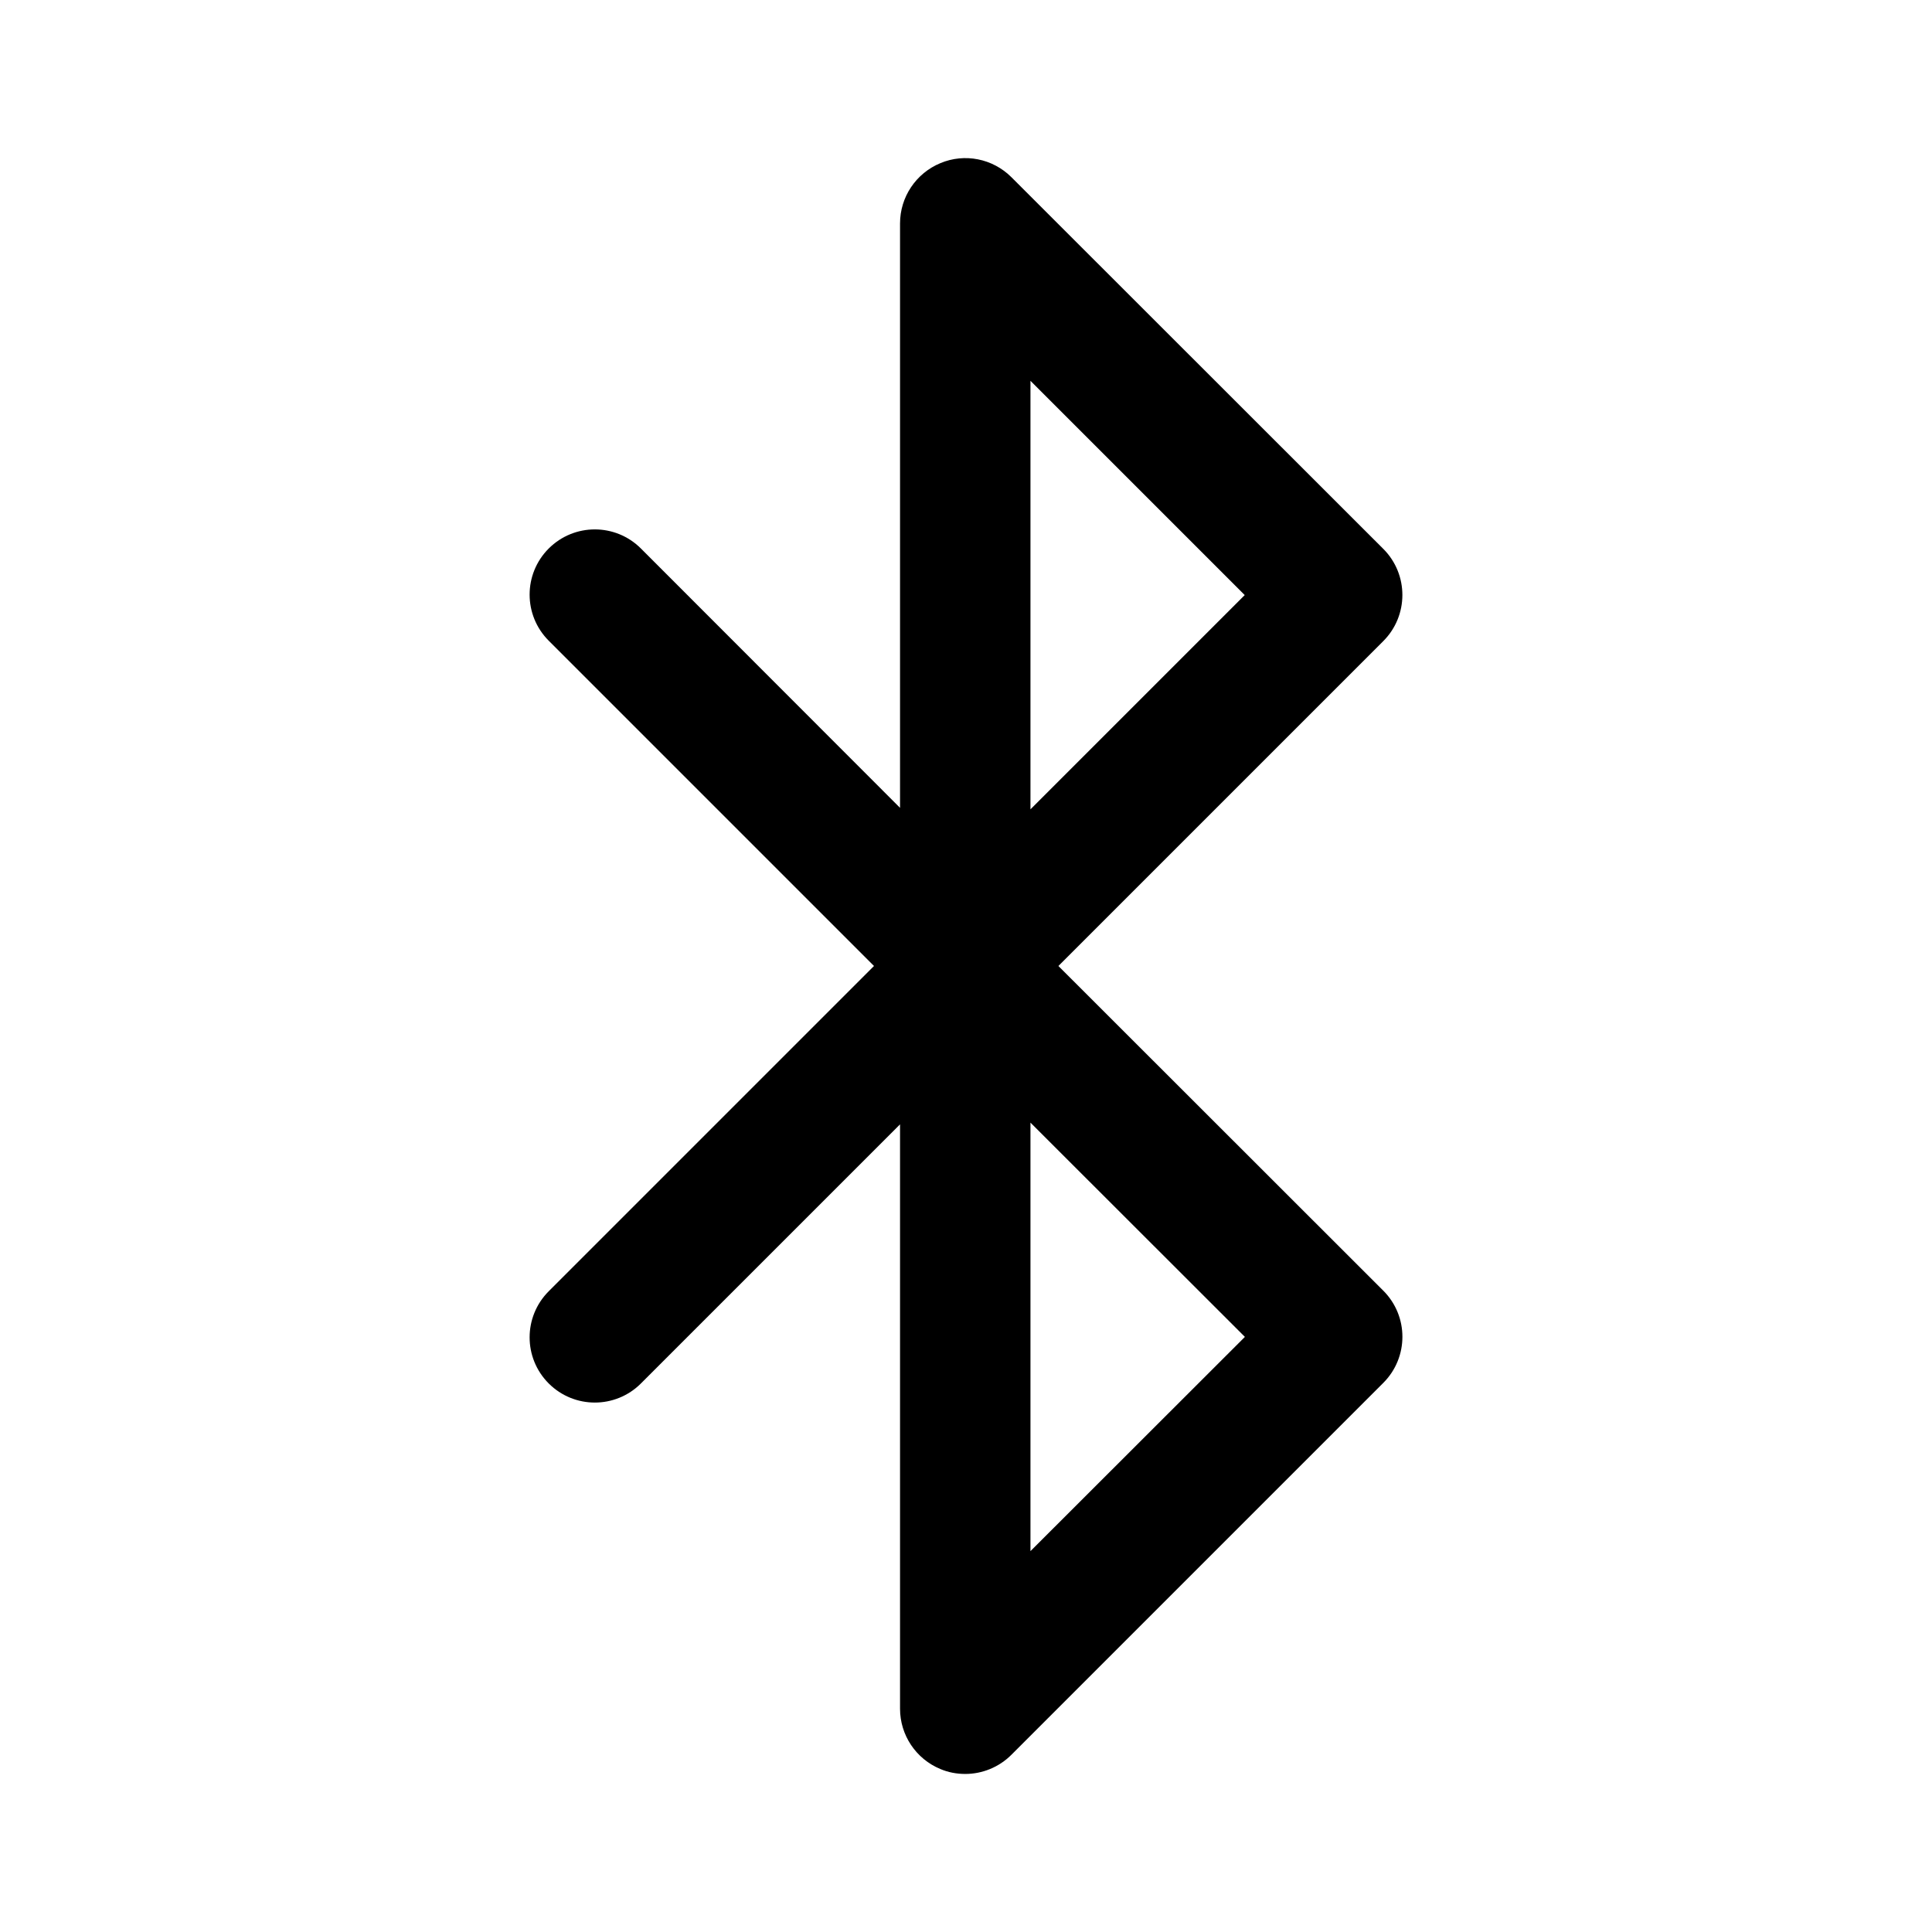
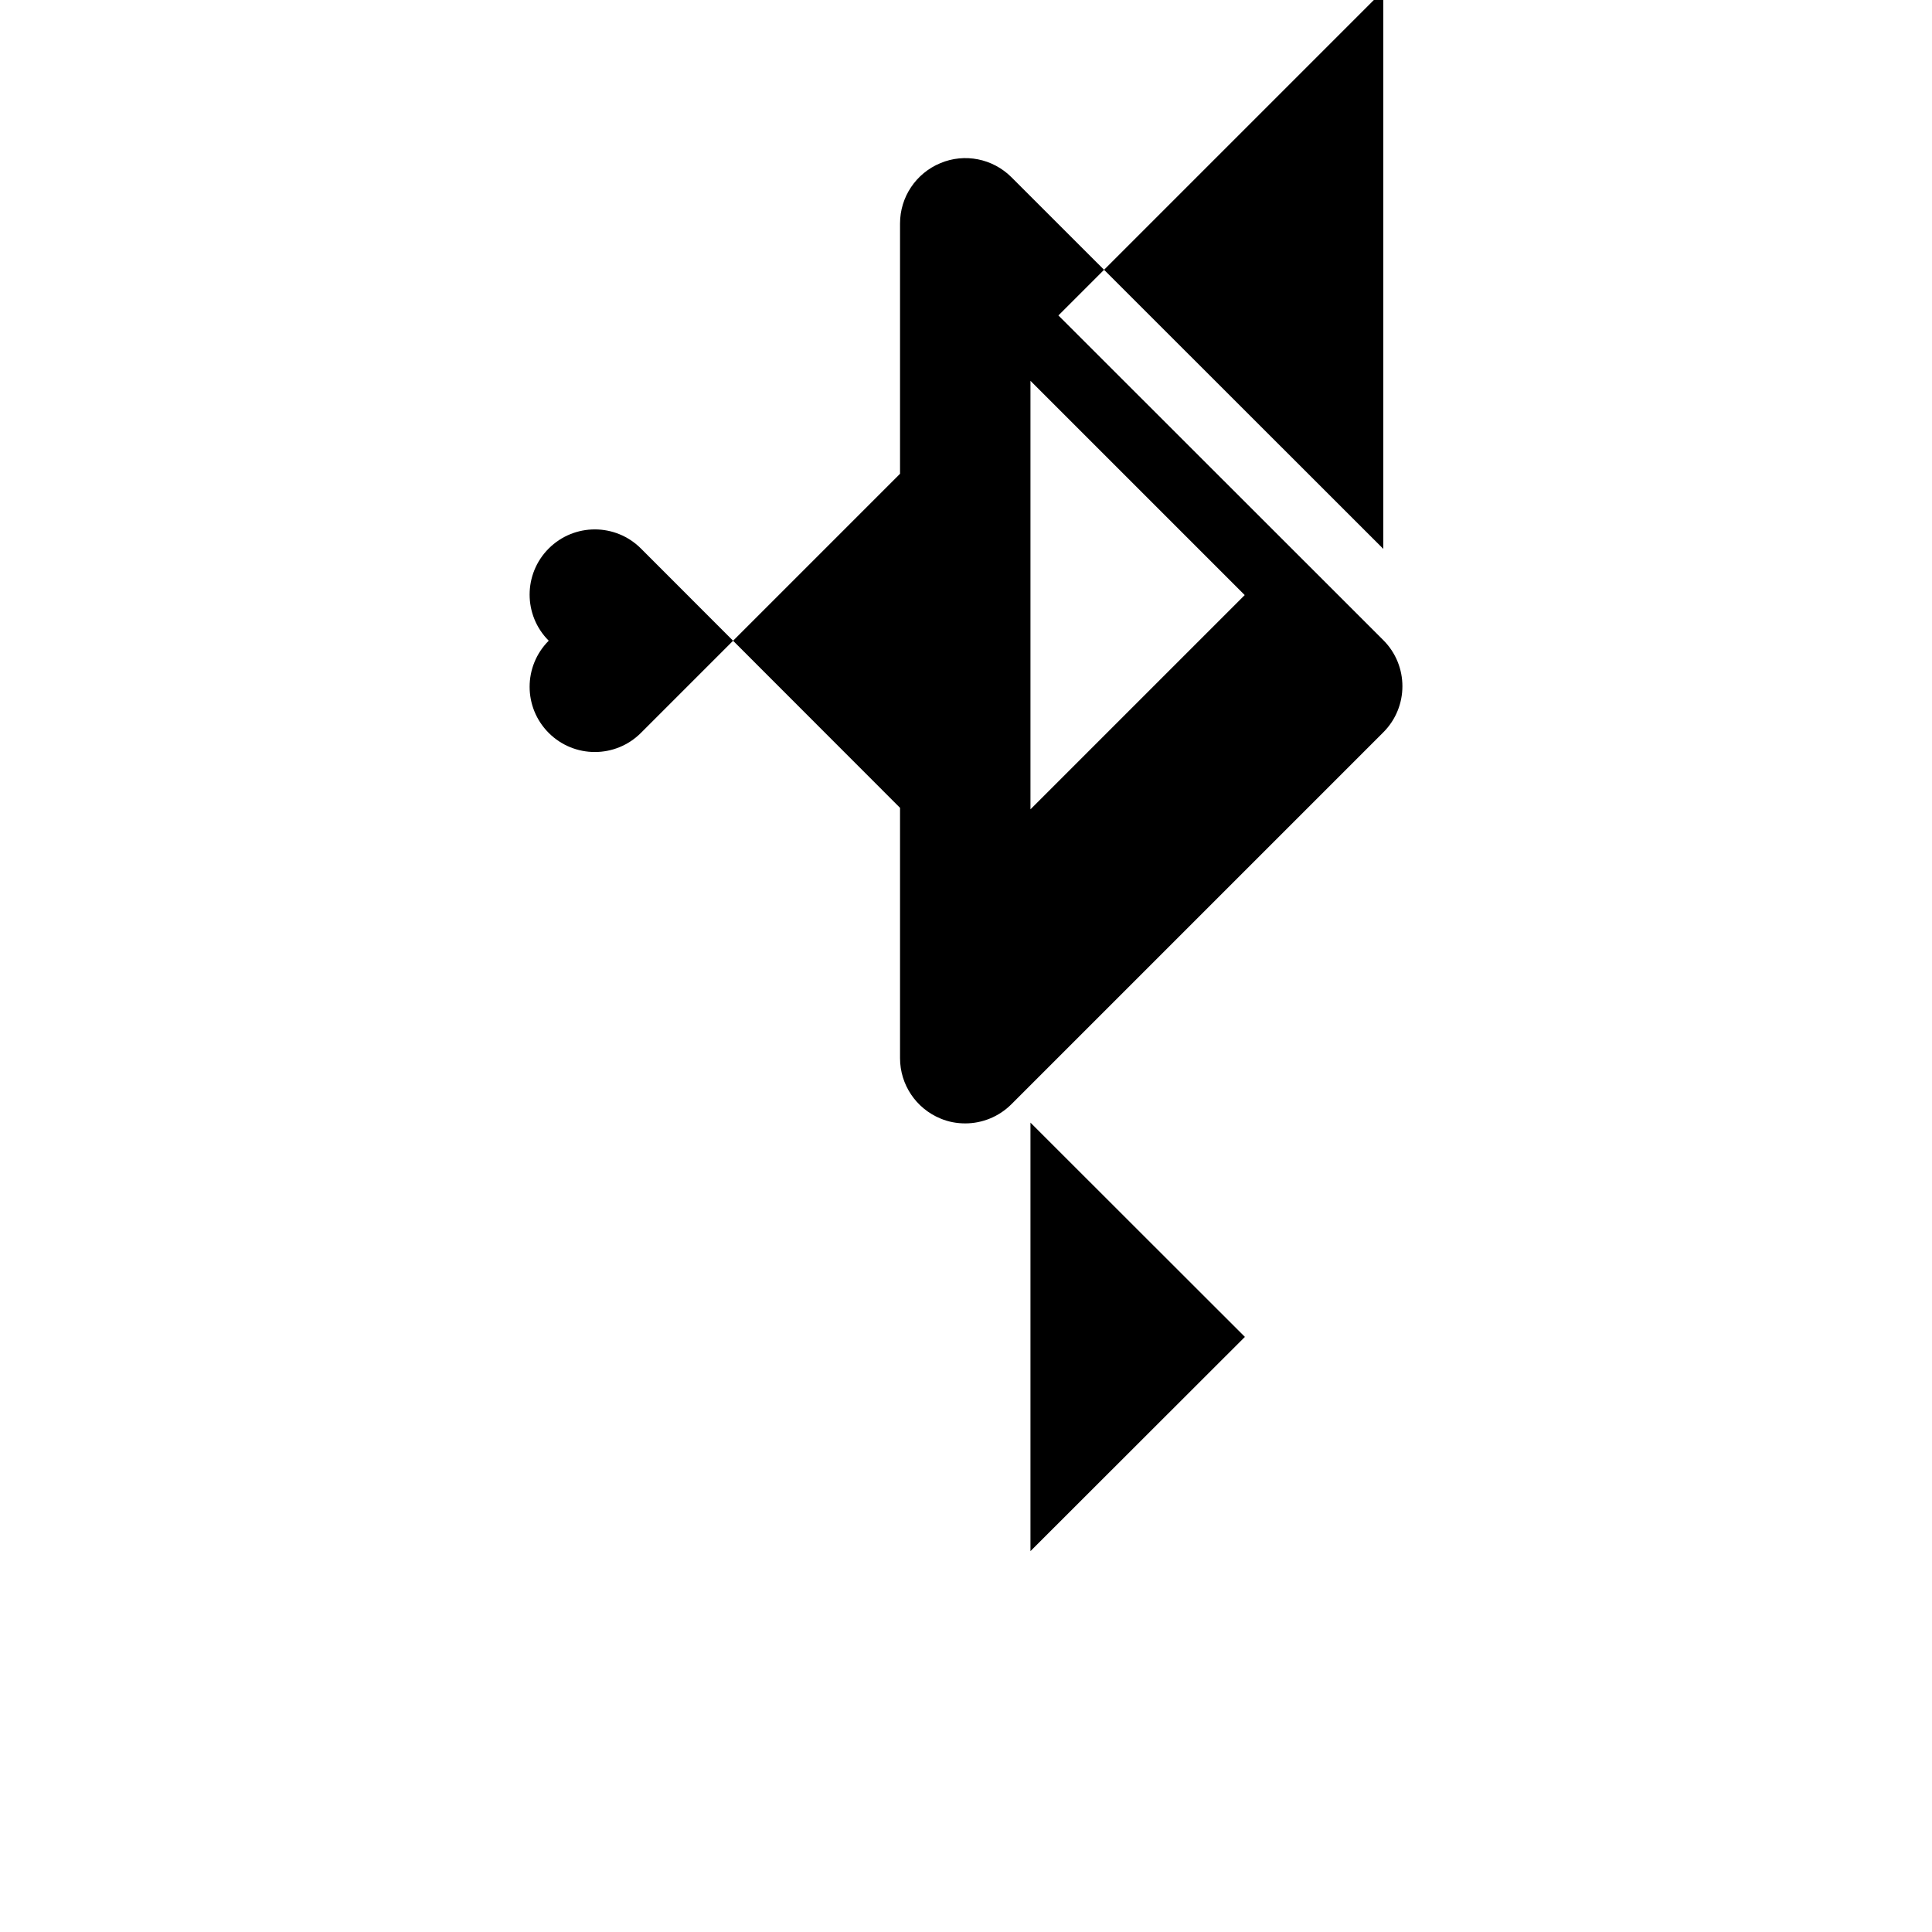
<svg xmlns="http://www.w3.org/2000/svg" fill="#000000" width="800px" height="800px" version="1.1" viewBox="144 144 512 512">
-   <path d="m510.59 289.46-98.547-98.492c-4.938-4.938-12.395-6.449-18.844-3.727-6.449 2.672-10.68 8.969-10.68 15.973v154.87l-68.668-68.723c-6.75-6.75-17.684-6.75-24.434 0s-6.75 17.684 0 24.434l86.199 86.203-86.199 86.199c-6.75 6.75-6.75 17.684 0 24.434s17.684 6.75 24.434 0l68.668-68.668v154.87c0 7.004 4.231 13.301 10.68 15.973 2.117 0.906 4.383 1.309 6.602 1.309 4.484 0 8.918-1.762 12.242-5.09l98.547-98.547c6.75-6.75 6.75-17.684 0-24.434l-86.102-86.047 86.051-86.051c6.801-6.754 6.801-17.734 0.051-24.488zm-36.68 208.83-56.828 56.777v-113.56zm-56.828-139.81v-113.56l56.781 56.781z" />
+   <path d="m510.59 289.46-98.547-98.492c-4.938-4.938-12.395-6.449-18.844-3.727-6.449 2.672-10.68 8.969-10.68 15.973v154.87l-68.668-68.723c-6.75-6.75-17.684-6.75-24.434 0s-6.75 17.684 0 24.434c-6.75 6.75-6.75 17.684 0 24.434s17.684 6.75 24.434 0l68.668-68.668v154.87c0 7.004 4.231 13.301 10.68 15.973 2.117 0.906 4.383 1.309 6.602 1.309 4.484 0 8.918-1.762 12.242-5.09l98.547-98.547c6.75-6.75 6.75-17.684 0-24.434l-86.102-86.047 86.051-86.051c6.801-6.754 6.801-17.734 0.051-24.488zm-36.68 208.83-56.828 56.777v-113.56zm-56.828-139.81v-113.56l56.781 56.781z" />
</svg>